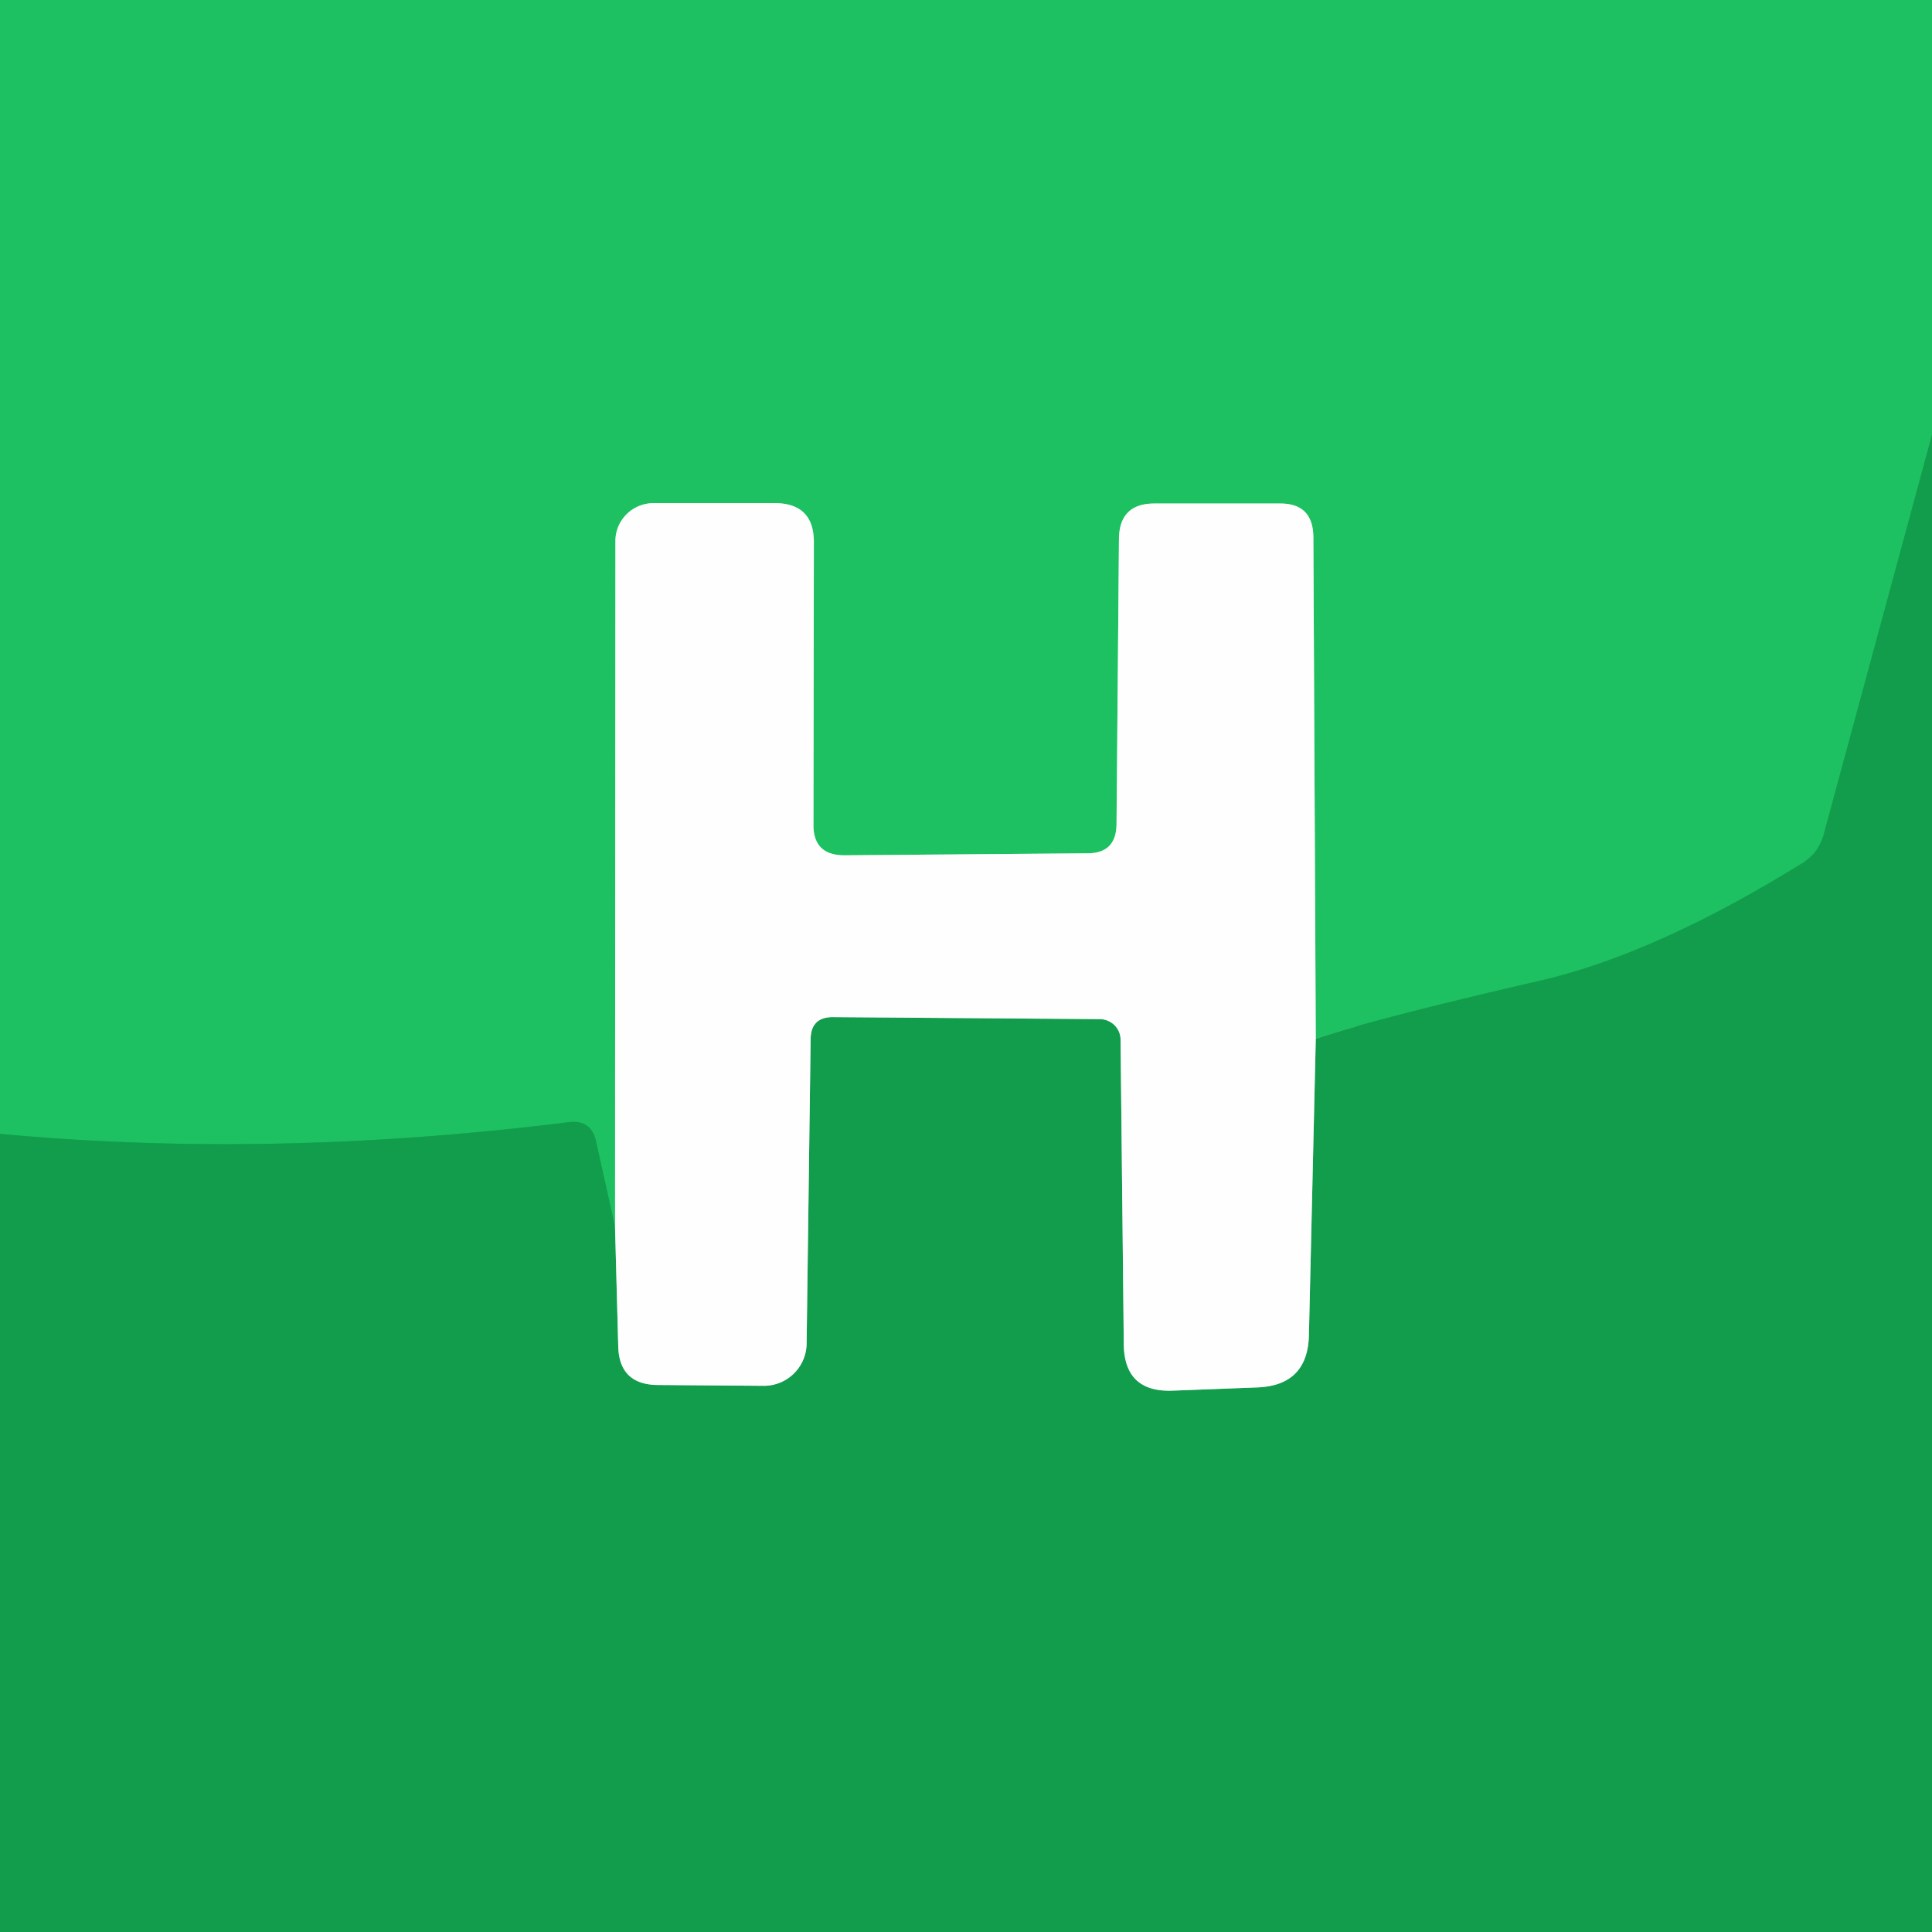
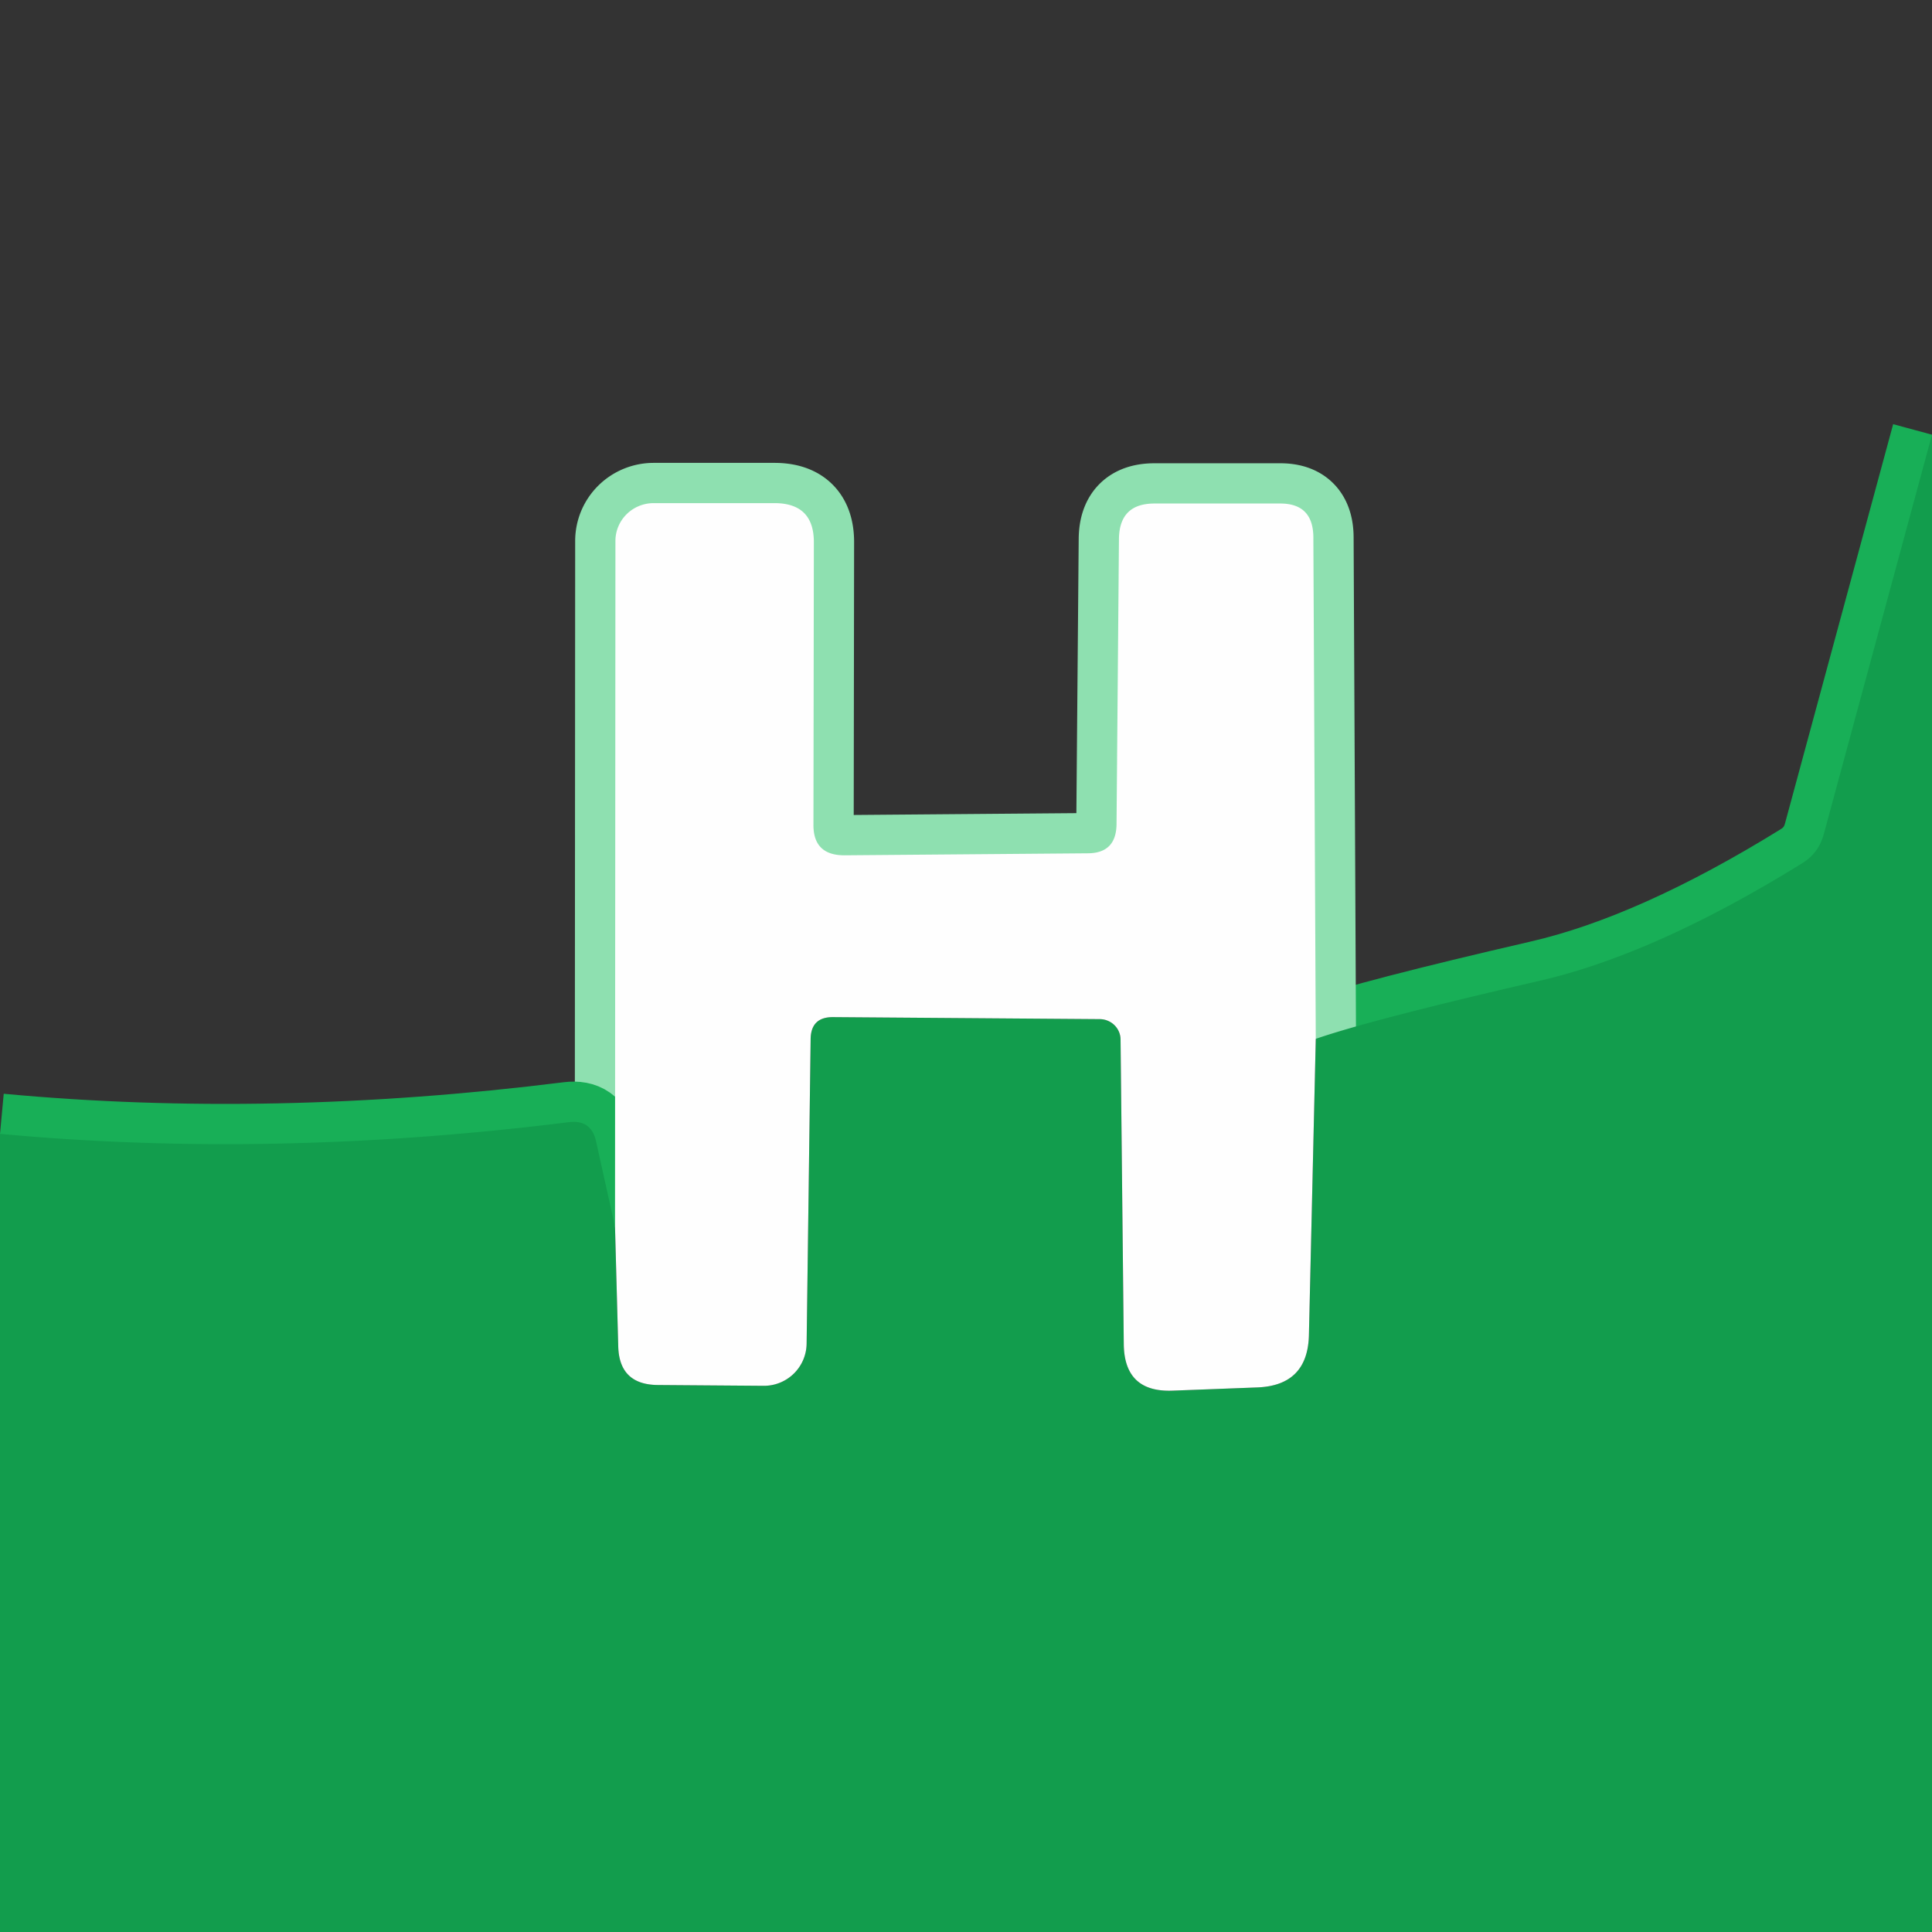
<svg xmlns="http://www.w3.org/2000/svg" version="1.1" viewBox="0.00 0.00 48.00 48.00">
  <rect x="0.00" y="0.00" width="48.00" height="48.00" fill="#333333" stroke="none" />
  <g stroke-width="2.00" fill="none" stroke-linecap="butt">
    <path stroke="#18af57" vector-effect="non-scaling-stroke" d="   M 48.00 10.80   L 45.31 20.73   Q 45.18 21.20 44.77 21.45   Q 41.12 23.71 38.24 24.37   Q 34.08 25.33 32.69 25.81" />
    <path stroke="#8ee0b0" vector-effect="non-scaling-stroke" d="   M 32.69 25.81   L 32.63 13.34   Q 32.62 12.50 31.79 12.51   L 28.68 12.51   Q 27.81 12.51 27.80 13.39   L 27.74 20.48   Q 27.73 21.20 27.02 21.20   L 20.98 21.25   Q 20.20 21.25 20.21 20.48   L 20.22 13.49   Q 20.23 12.50 19.24 12.50   L 16.24 12.50   A 0.95 0.94 -0.0 0 0 15.29 13.44   L 15.28 30.48" />
    <path stroke="#18af57" vector-effect="non-scaling-stroke" d="   M 15.28 30.48   L 14.81 28.36   Q 14.69 27.81 14.13 27.88   Q 6.76 28.80 0.00 28.17" />
-     <path stroke="#88cea6" vector-effect="non-scaling-stroke" d="   M 15.28 30.48   L 15.36 33.44   Q 15.38 34.41 16.36 34.41   L 18.98 34.43   A 1.06 1.06 0.0 0 0 20.04 33.39   L 20.14 25.81   Q 20.15 25.27 20.69 25.27   L 27.33 25.32   A 0.52 0.51 0.6 0 1 27.84 25.83   L 27.92 33.39   Q 27.93 34.60 29.14 34.55   L 31.24 34.47   Q 32.50 34.42 32.52 33.15   L 32.69 25.81" />
  </g>
-   <path fill="#1dc161" d="   M 0.00 0.00   L 48.00 0.00   L 48.00 10.80   L 45.31 20.73   Q 45.18 21.20 44.77 21.45   Q 41.12 23.71 38.24 24.37   Q 34.08 25.33 32.69 25.81   L 32.63 13.34   Q 32.62 12.50 31.79 12.51   L 28.68 12.51   Q 27.81 12.51 27.80 13.39   L 27.74 20.48   Q 27.73 21.20 27.02 21.20   L 20.98 21.25   Q 20.20 21.25 20.21 20.48   L 20.22 13.49   Q 20.23 12.50 19.24 12.50   L 16.24 12.50   A 0.95 0.94 -0.0 0 0 15.29 13.44   L 15.28 30.48   L 14.81 28.36   Q 14.69 27.81 14.13 27.88   Q 6.76 28.80 0.00 28.17   L 0.00 0.00   Z" />
  <path fill="#129d4d" d="   M 48.00 10.80   L 48.00 48.00   L 0.00 48.00   L 0.00 28.17   Q 6.76 28.80 14.13 27.88   Q 14.69 27.81 14.81 28.36   L 15.28 30.48   L 15.36 33.44   Q 15.38 34.41 16.36 34.41   L 18.98 34.43   A 1.06 1.06 0.0 0 0 20.04 33.39   L 20.14 25.81   Q 20.15 25.27 20.69 25.27   L 27.33 25.32   A 0.52 0.51 0.6 0 1 27.84 25.83   L 27.92 33.39   Q 27.93 34.60 29.14 34.55   L 31.24 34.47   Q 32.50 34.42 32.52 33.15   L 32.69 25.81   Q 34.08 25.33 38.24 24.37   Q 41.12 23.71 44.77 21.45   Q 45.18 21.20 45.31 20.73   L 48.00 10.80   Z" />
  <path fill="#fefefe" d="   M 32.69 25.81   L 32.52 33.15   Q 32.50 34.42 31.24 34.47   L 29.14 34.55   Q 27.93 34.60 27.92 33.39   L 27.84 25.83   A 0.52 0.51 0.6 0 0 27.33 25.32   L 20.69 25.27   Q 20.15 25.27 20.14 25.81   L 20.04 33.39   A 1.06 1.06 0.0 0 1 18.98 34.43   L 16.36 34.41   Q 15.38 34.41 15.36 33.44   L 15.28 30.48   L 15.29 13.44   A 0.95 0.94 0.0 0 1 16.24 12.50   L 19.24 12.50   Q 20.23 12.50 20.22 13.49   L 20.21 20.48   Q 20.20 21.25 20.98 21.25   L 27.02 21.20   Q 27.73 21.20 27.74 20.48   L 27.80 13.39   Q 27.81 12.51 28.68 12.51   L 31.79 12.51   Q 32.62 12.50 32.63 13.34   L 32.69 25.81   Z" />
</svg>